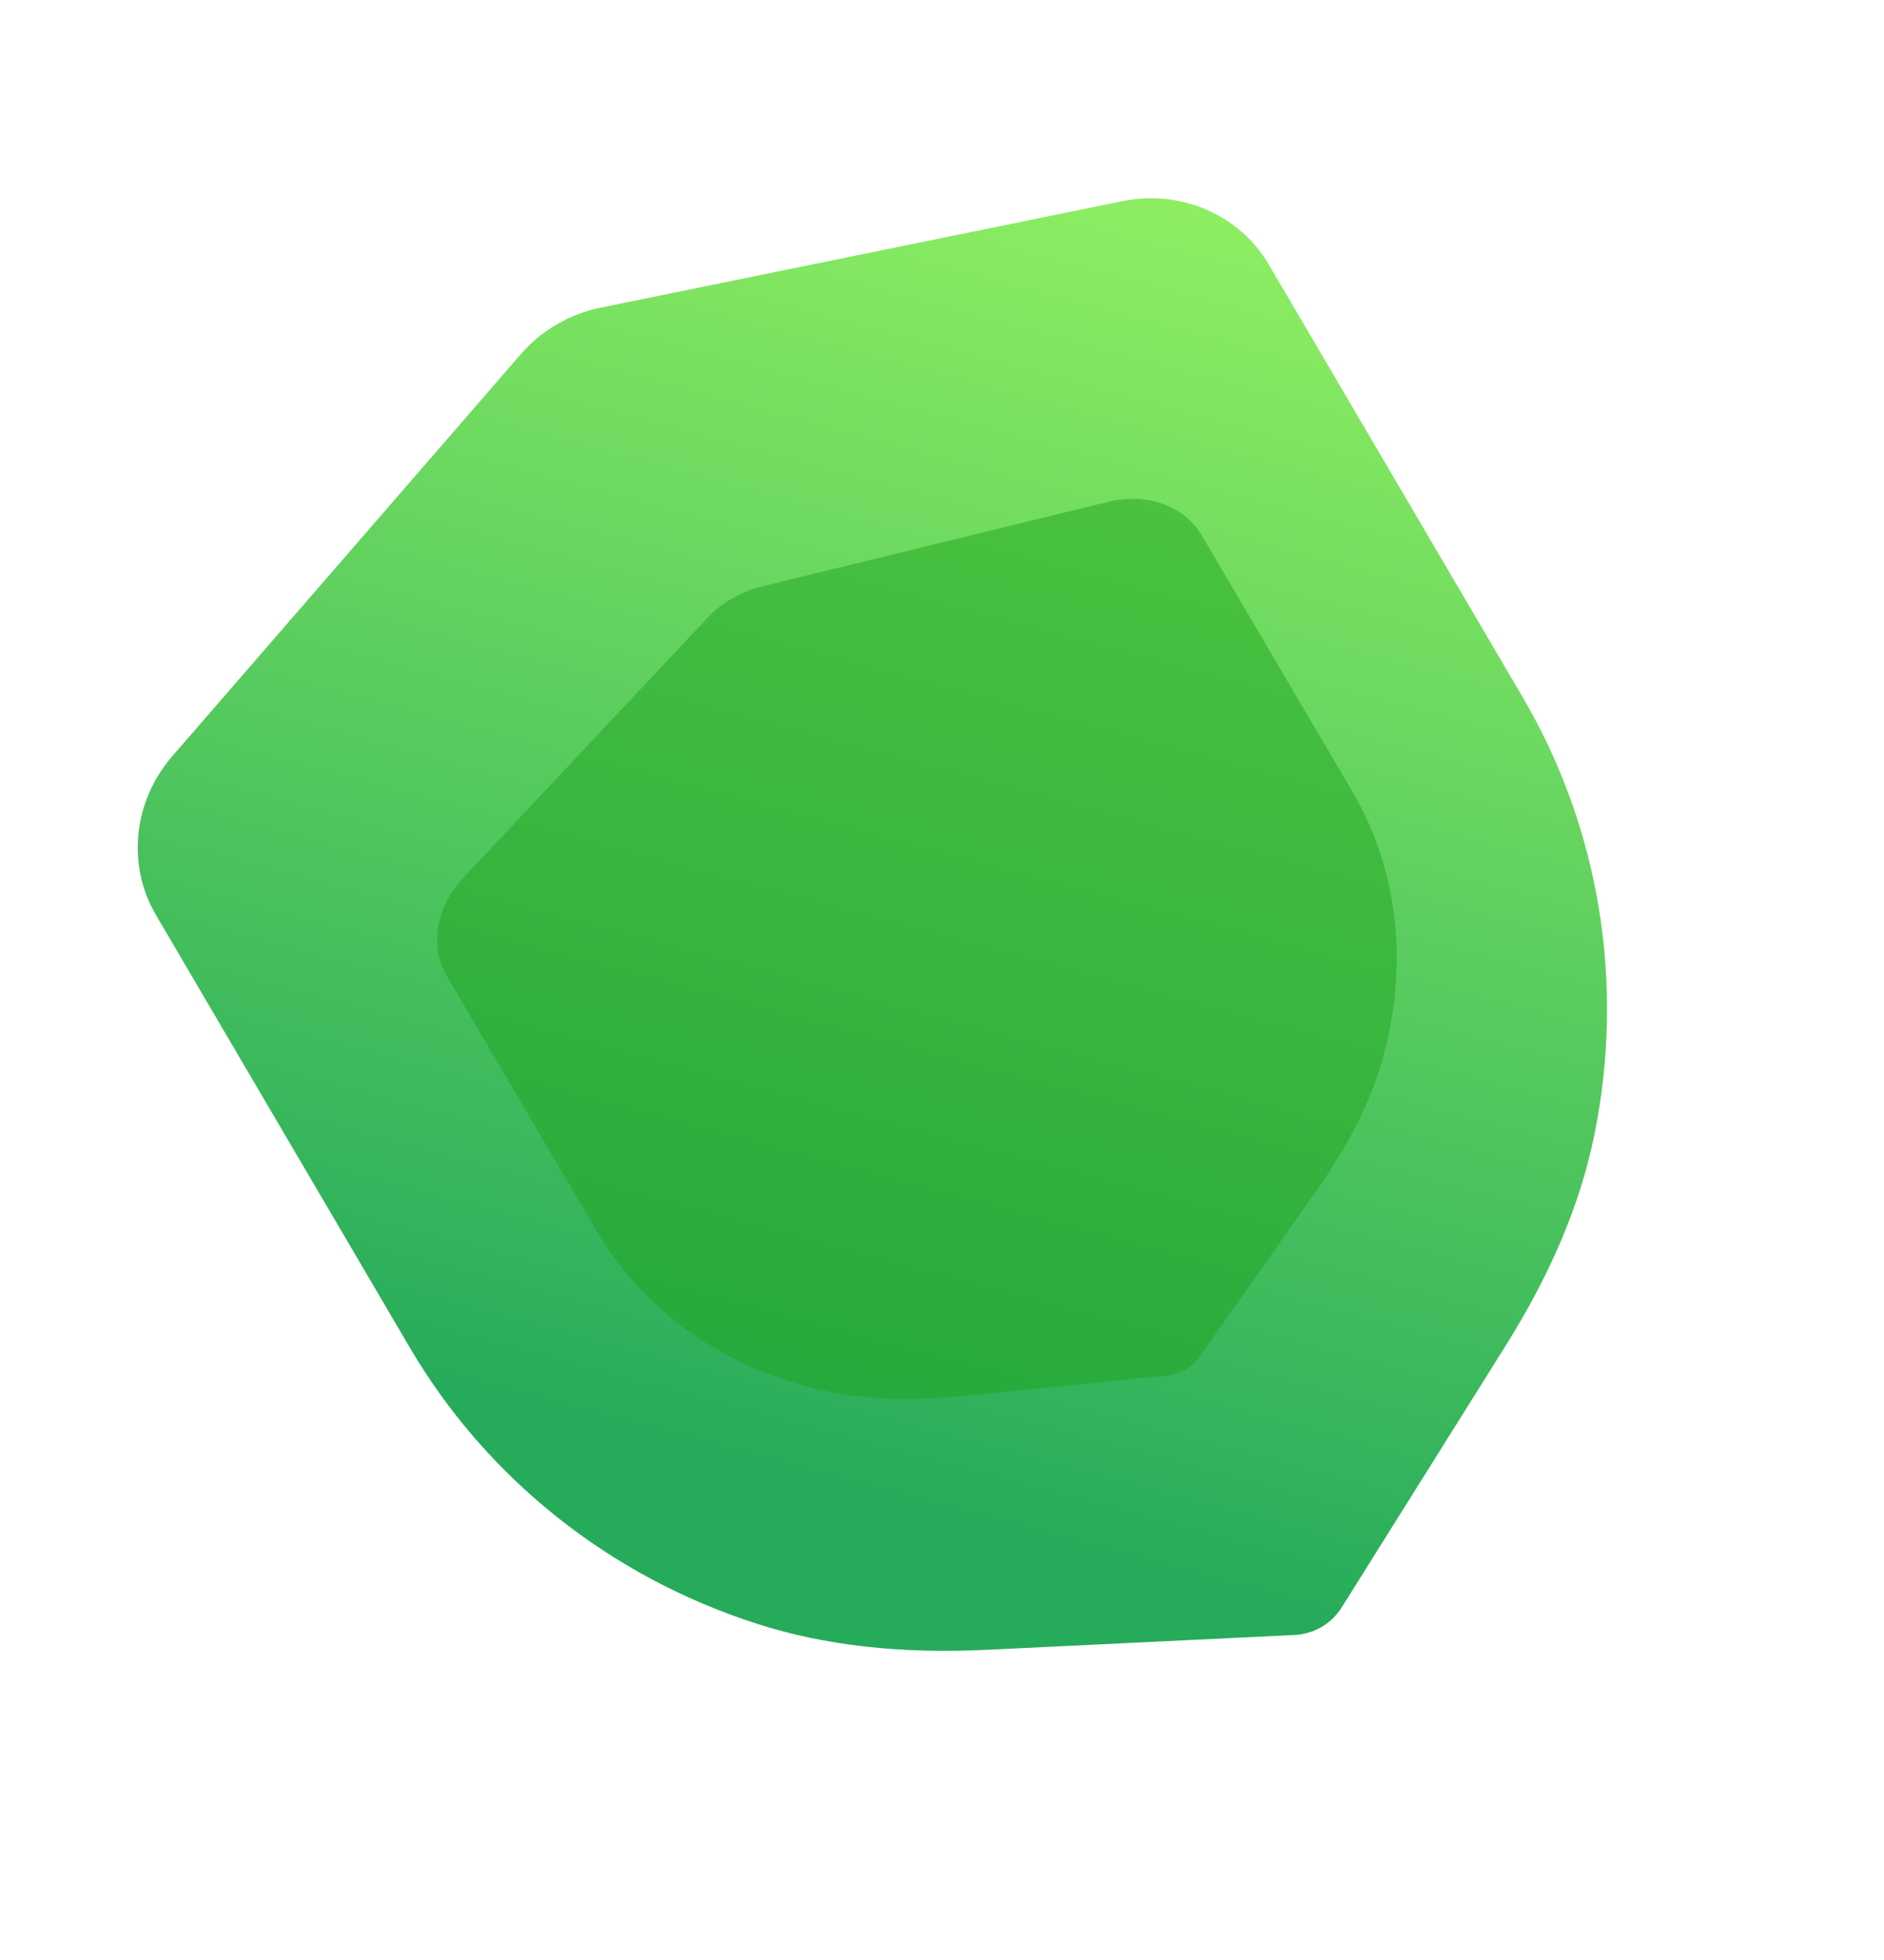
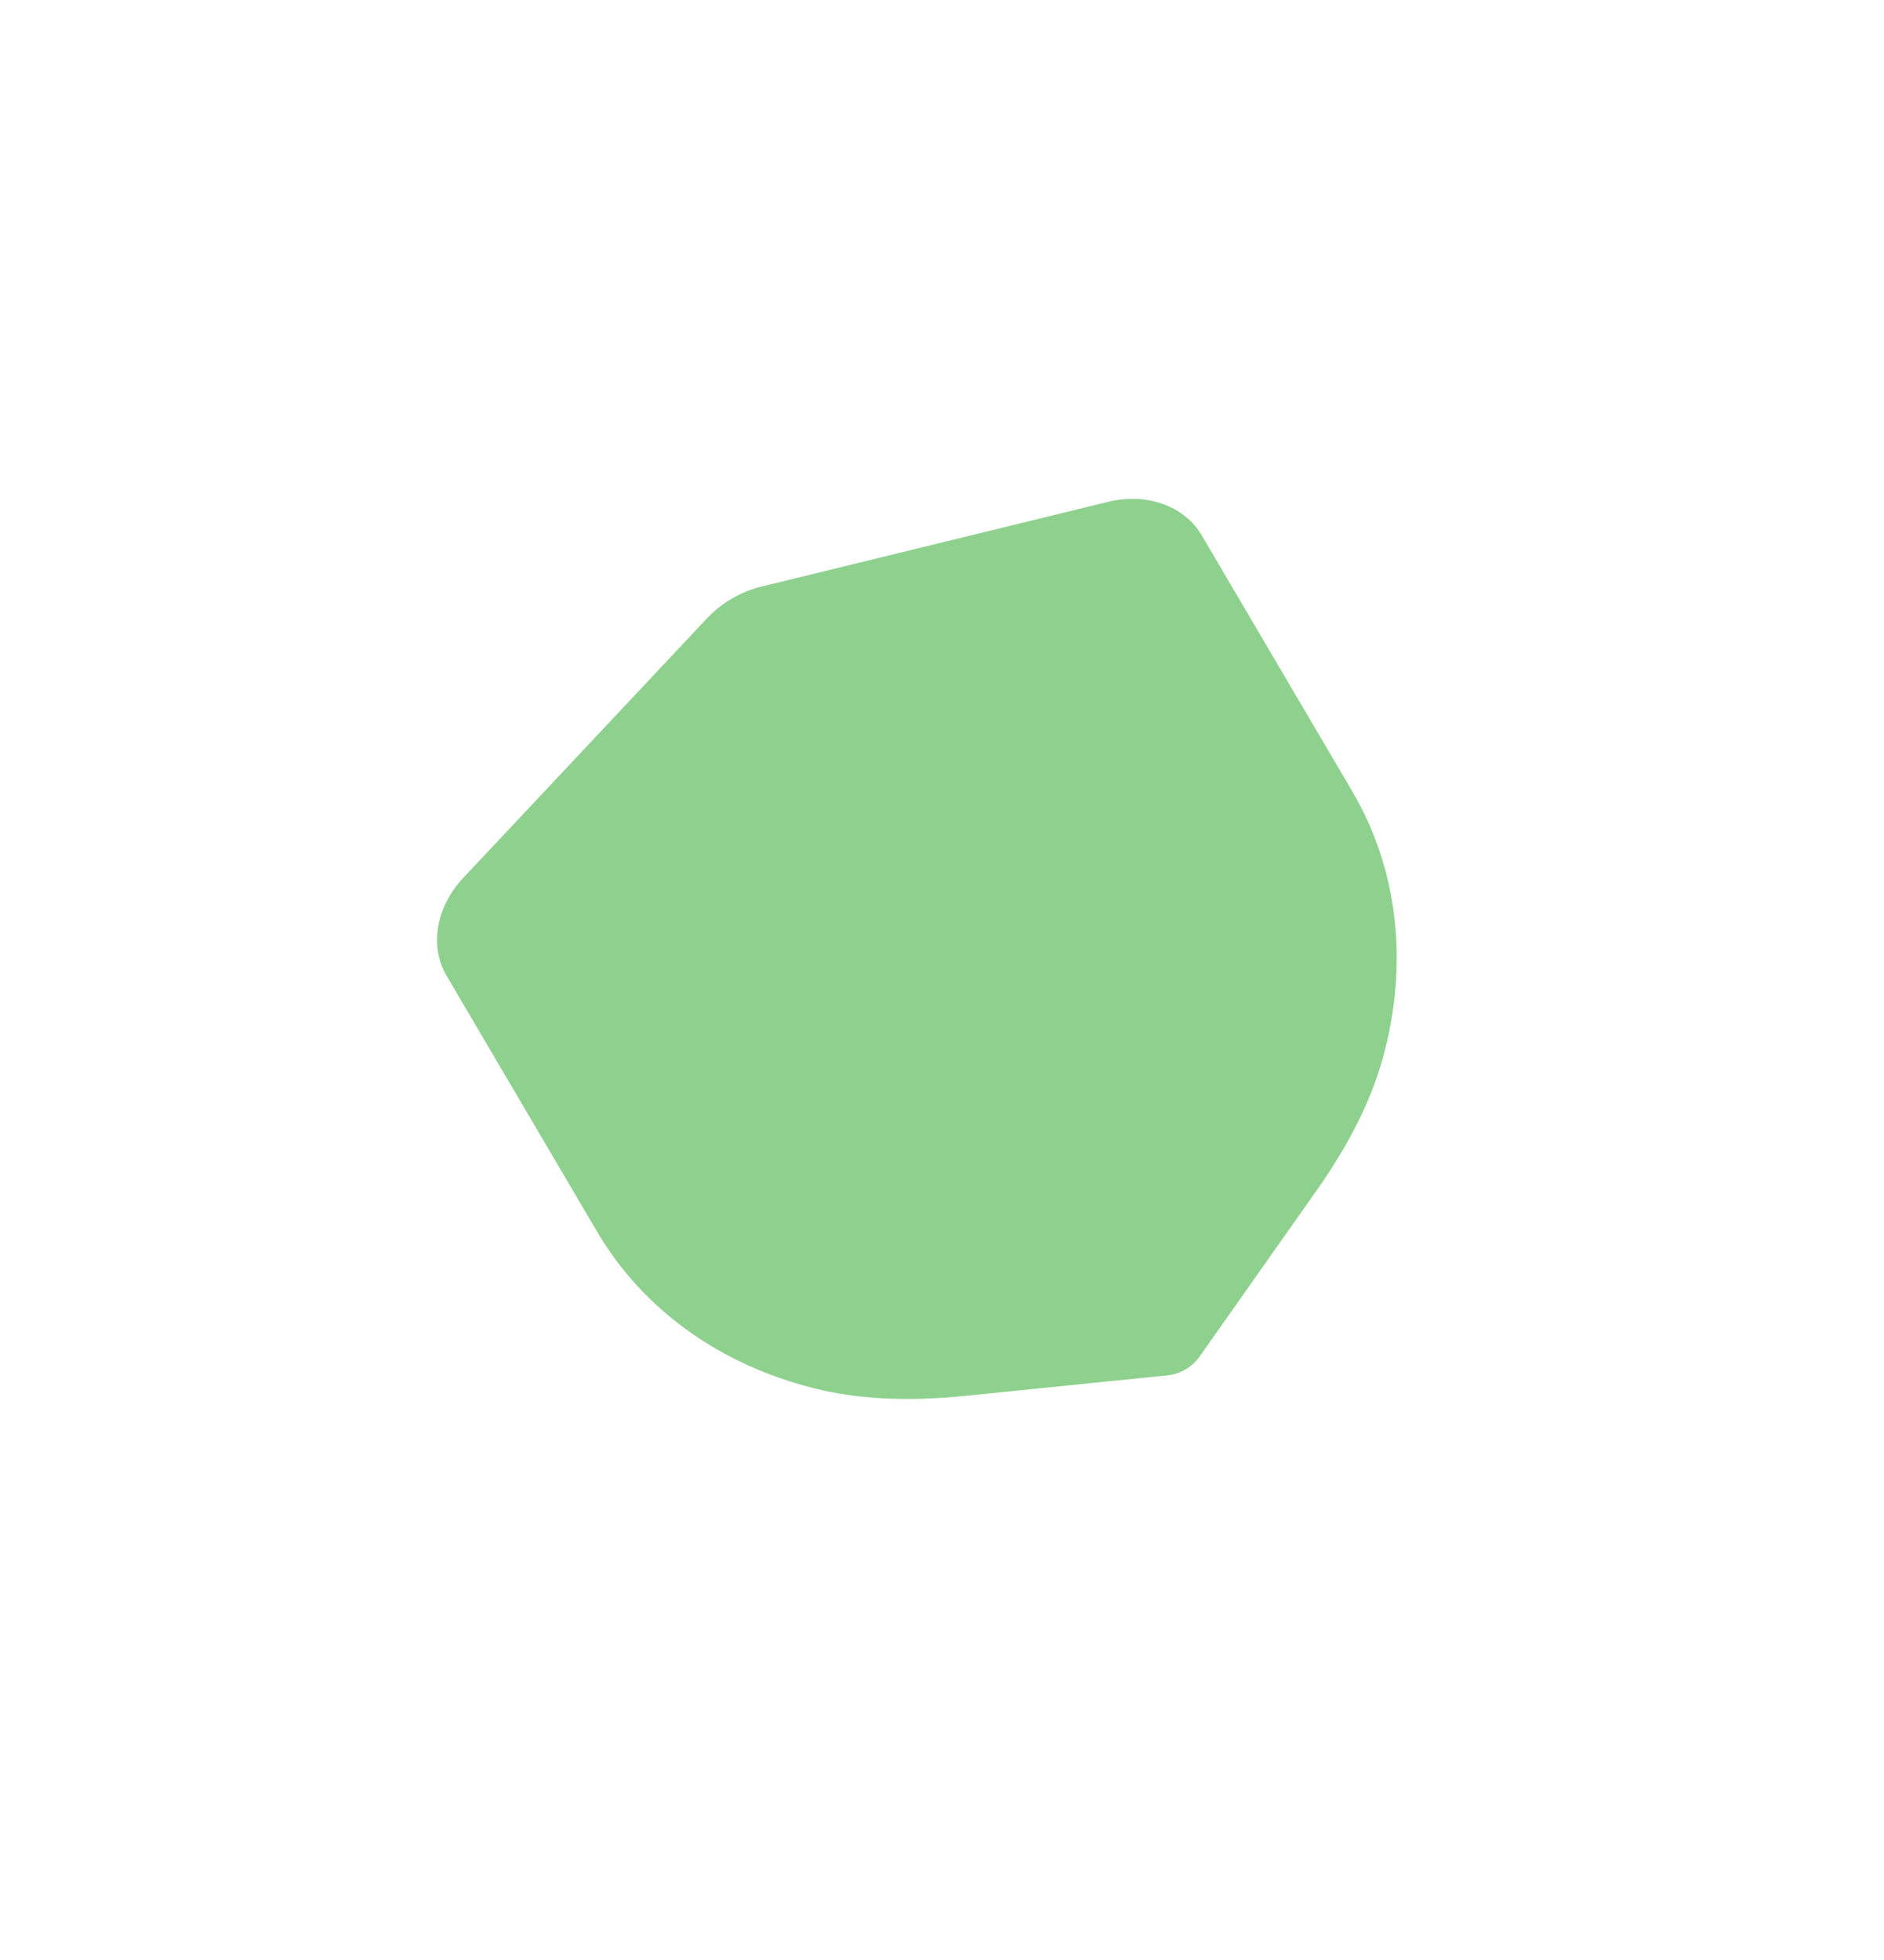
<svg xmlns="http://www.w3.org/2000/svg" width="150" height="156" viewBox="0 0 150 156" fill="none">
-   <path d="M105.222 129.494C104.573 129.868 103.838 130.094 103.078 130.13L78.586 131.311C71.634 131.643 65.654 130.966 60.297 129.249C48.577 125.498 38.742 117.682 32.61 107.227L12.415 72.825C10.083 68.855 10.605 63.785 13.701 60.205L41.431 28.23C43.068 26.314 45.358 24.981 47.861 24.478L89.366 16.011C94.008 15.057 98.697 17.091 101.02 21.059L121.23 55.486C127.358 65.922 129.384 78.294 126.939 90.323C125.817 95.841 123.478 101.373 119.796 107.237L106.822 127.939C106.421 128.585 105.869 129.114 105.222 129.494" fill="url(#paint0_linear_1958_167)" />
  <g filter="url(#filter0_f_1958_167)">
    <path d="M94.391 108.996C93.951 109.25 93.46 109.416 92.96 109.467L76.832 111.102C72.254 111.564 68.353 111.371 64.899 110.517C57.343 108.651 51.176 104.219 47.539 98.032L35.561 77.671C34.178 75.321 34.71 72.19 36.877 69.879L56.28 49.225C57.426 47.989 58.98 47.085 60.642 46.683L88.214 39.945C91.298 39.187 94.301 40.261 95.678 42.609L107.665 62.985C111.3 69.161 112.169 76.678 110.115 84.151C109.172 87.579 107.429 91.061 104.793 94.796L95.5 107.983C95.213 108.394 94.83 108.74 94.391 108.996" fill="#1EA51F" fill-opacity="0.5" />
  </g>
  <defs>
    <filter id="filter0_f_1958_167" x="18.798" y="23.705" width="108.406" height="103.642" filterUnits="userSpaceOnUse" color-interpolation-filters="sRGB">
      <feFlood flood-opacity="0" result="BackgroundImageFix" />
      <feBlend mode="normal" in="SourceGraphic" in2="BackgroundImageFix" result="shape" />
      <feGaussianBlur stdDeviation="8" result="effect1_foregroundBlur_1958_167" />
    </filter>
    <linearGradient id="paint0_linear_1958_167" x1="89.135" y1="1.15957e-05" x2="57.782" y2="117.183" gradientUnits="userSpaceOnUse">
      <stop stop-color="#9BF763" />
      <stop offset="1" stop-color="#26AB5B" />
    </linearGradient>
  </defs>
</svg>